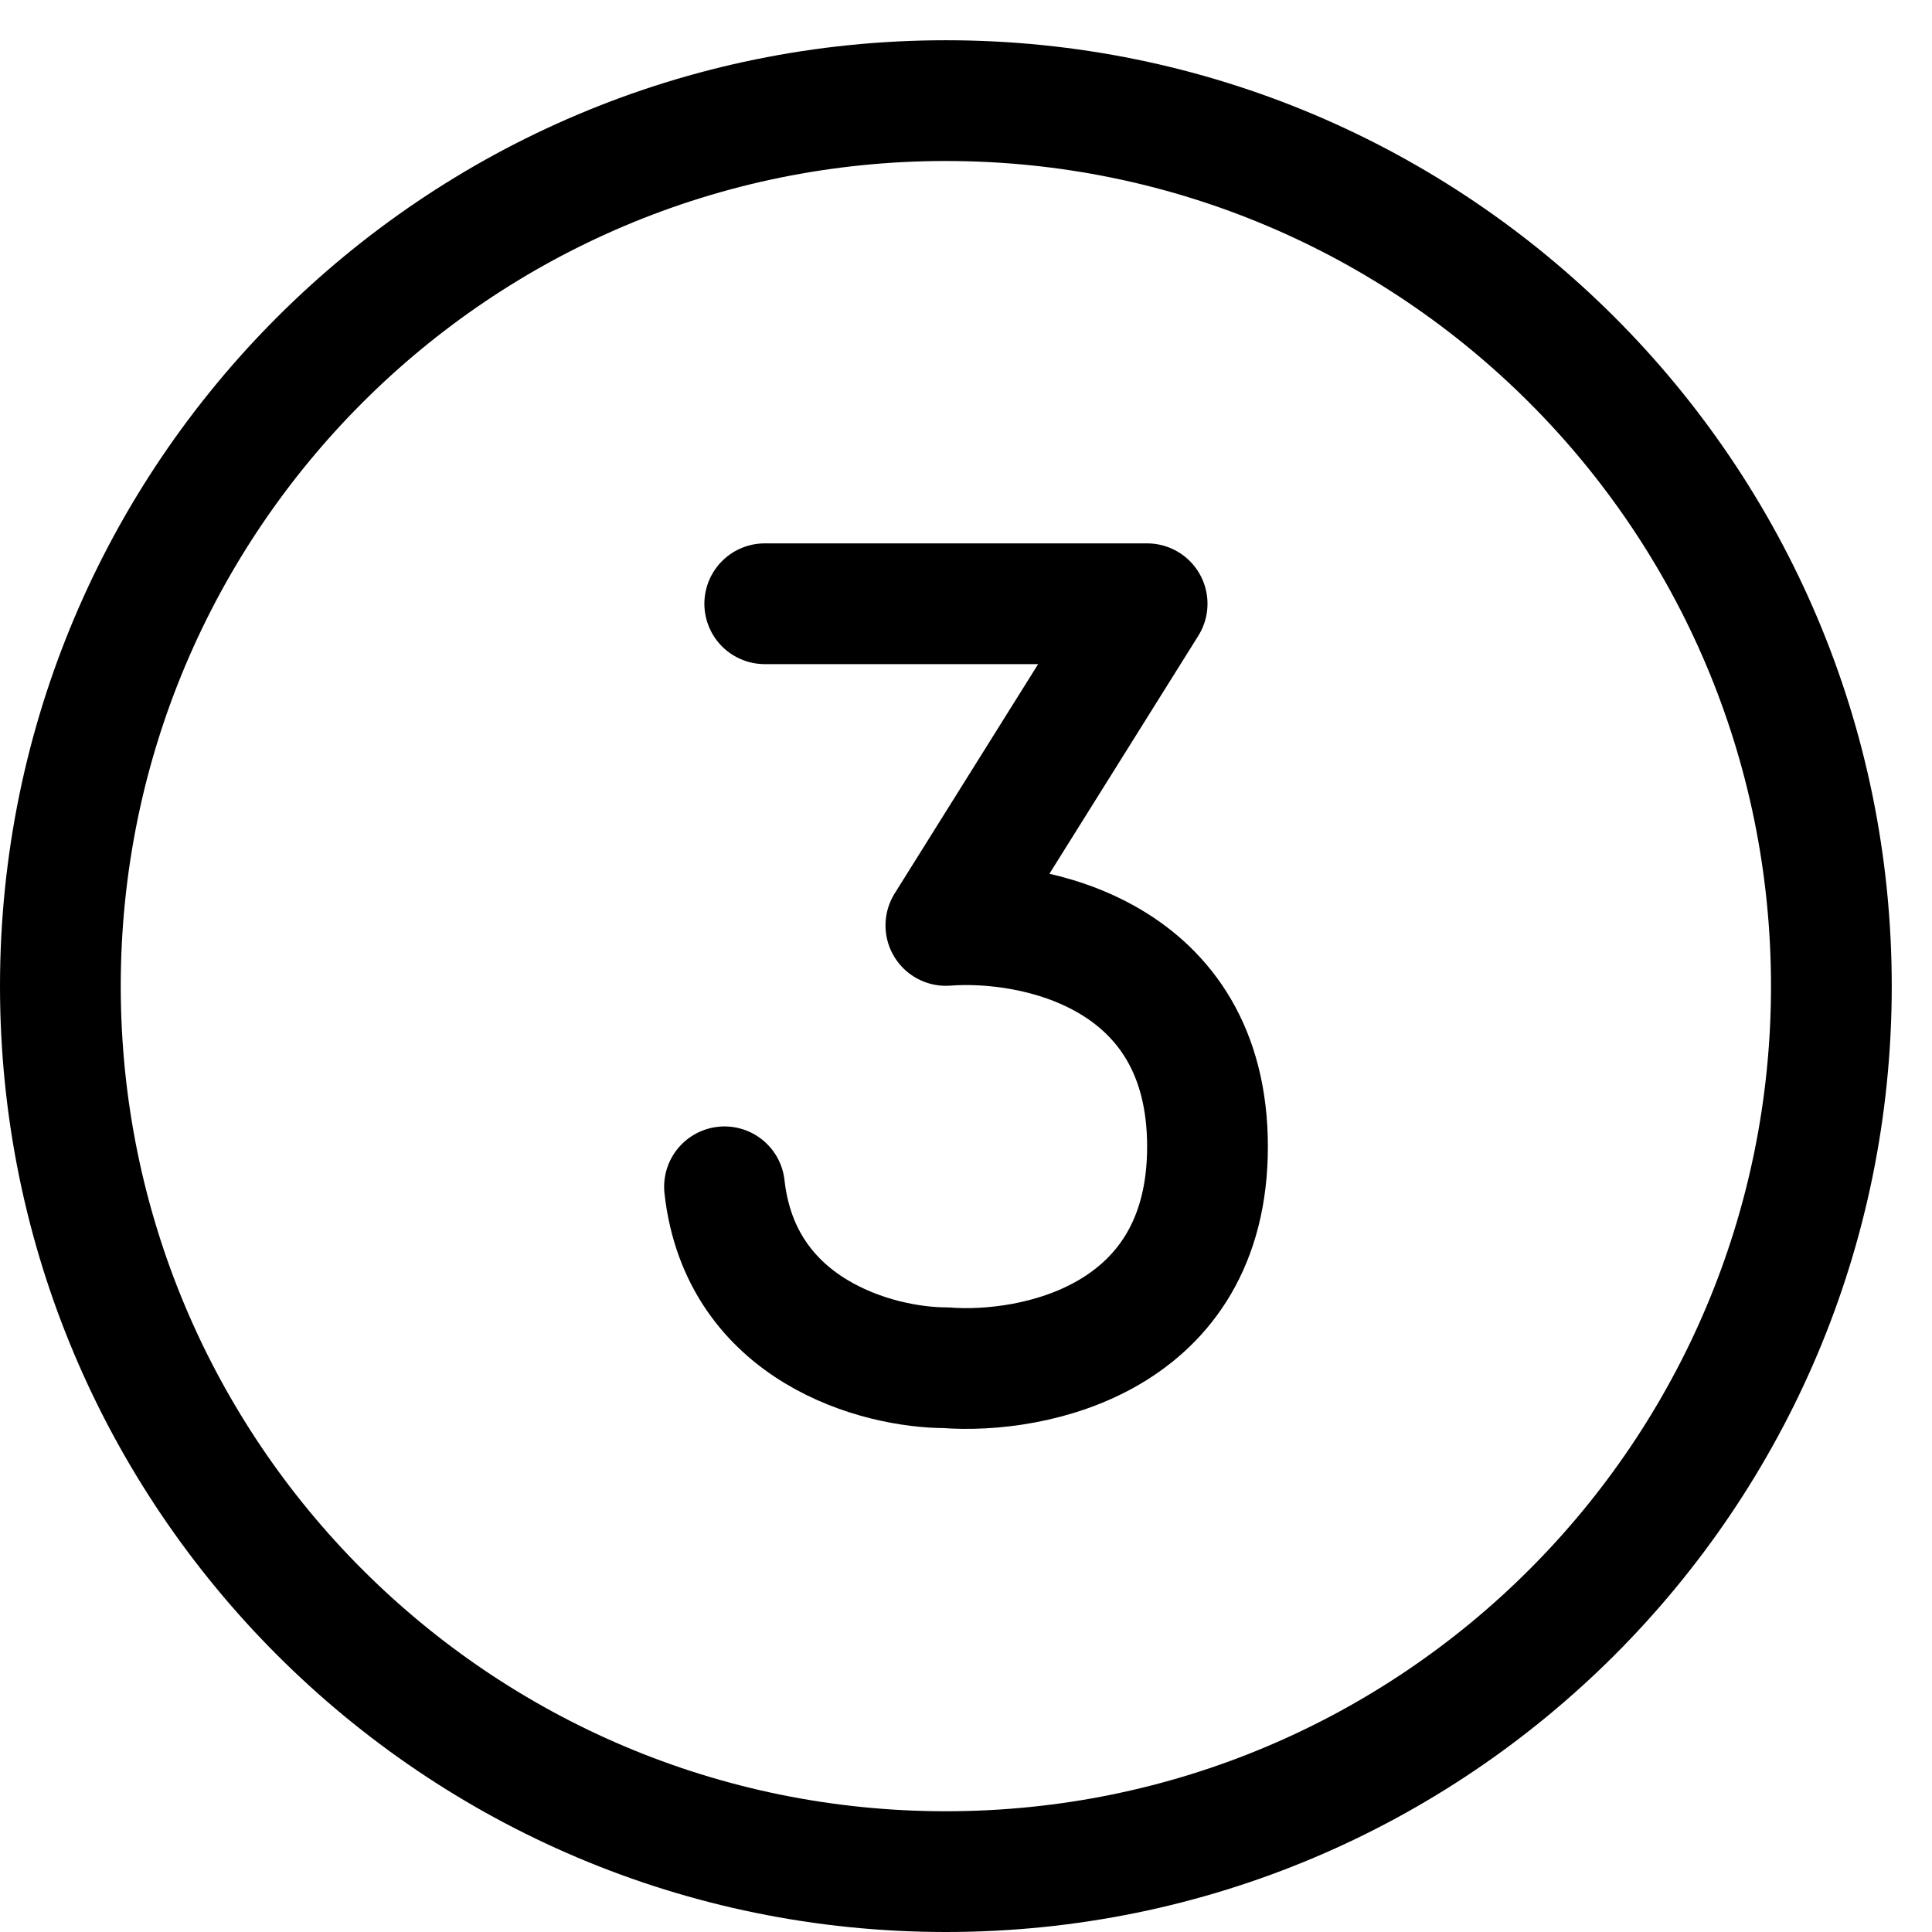
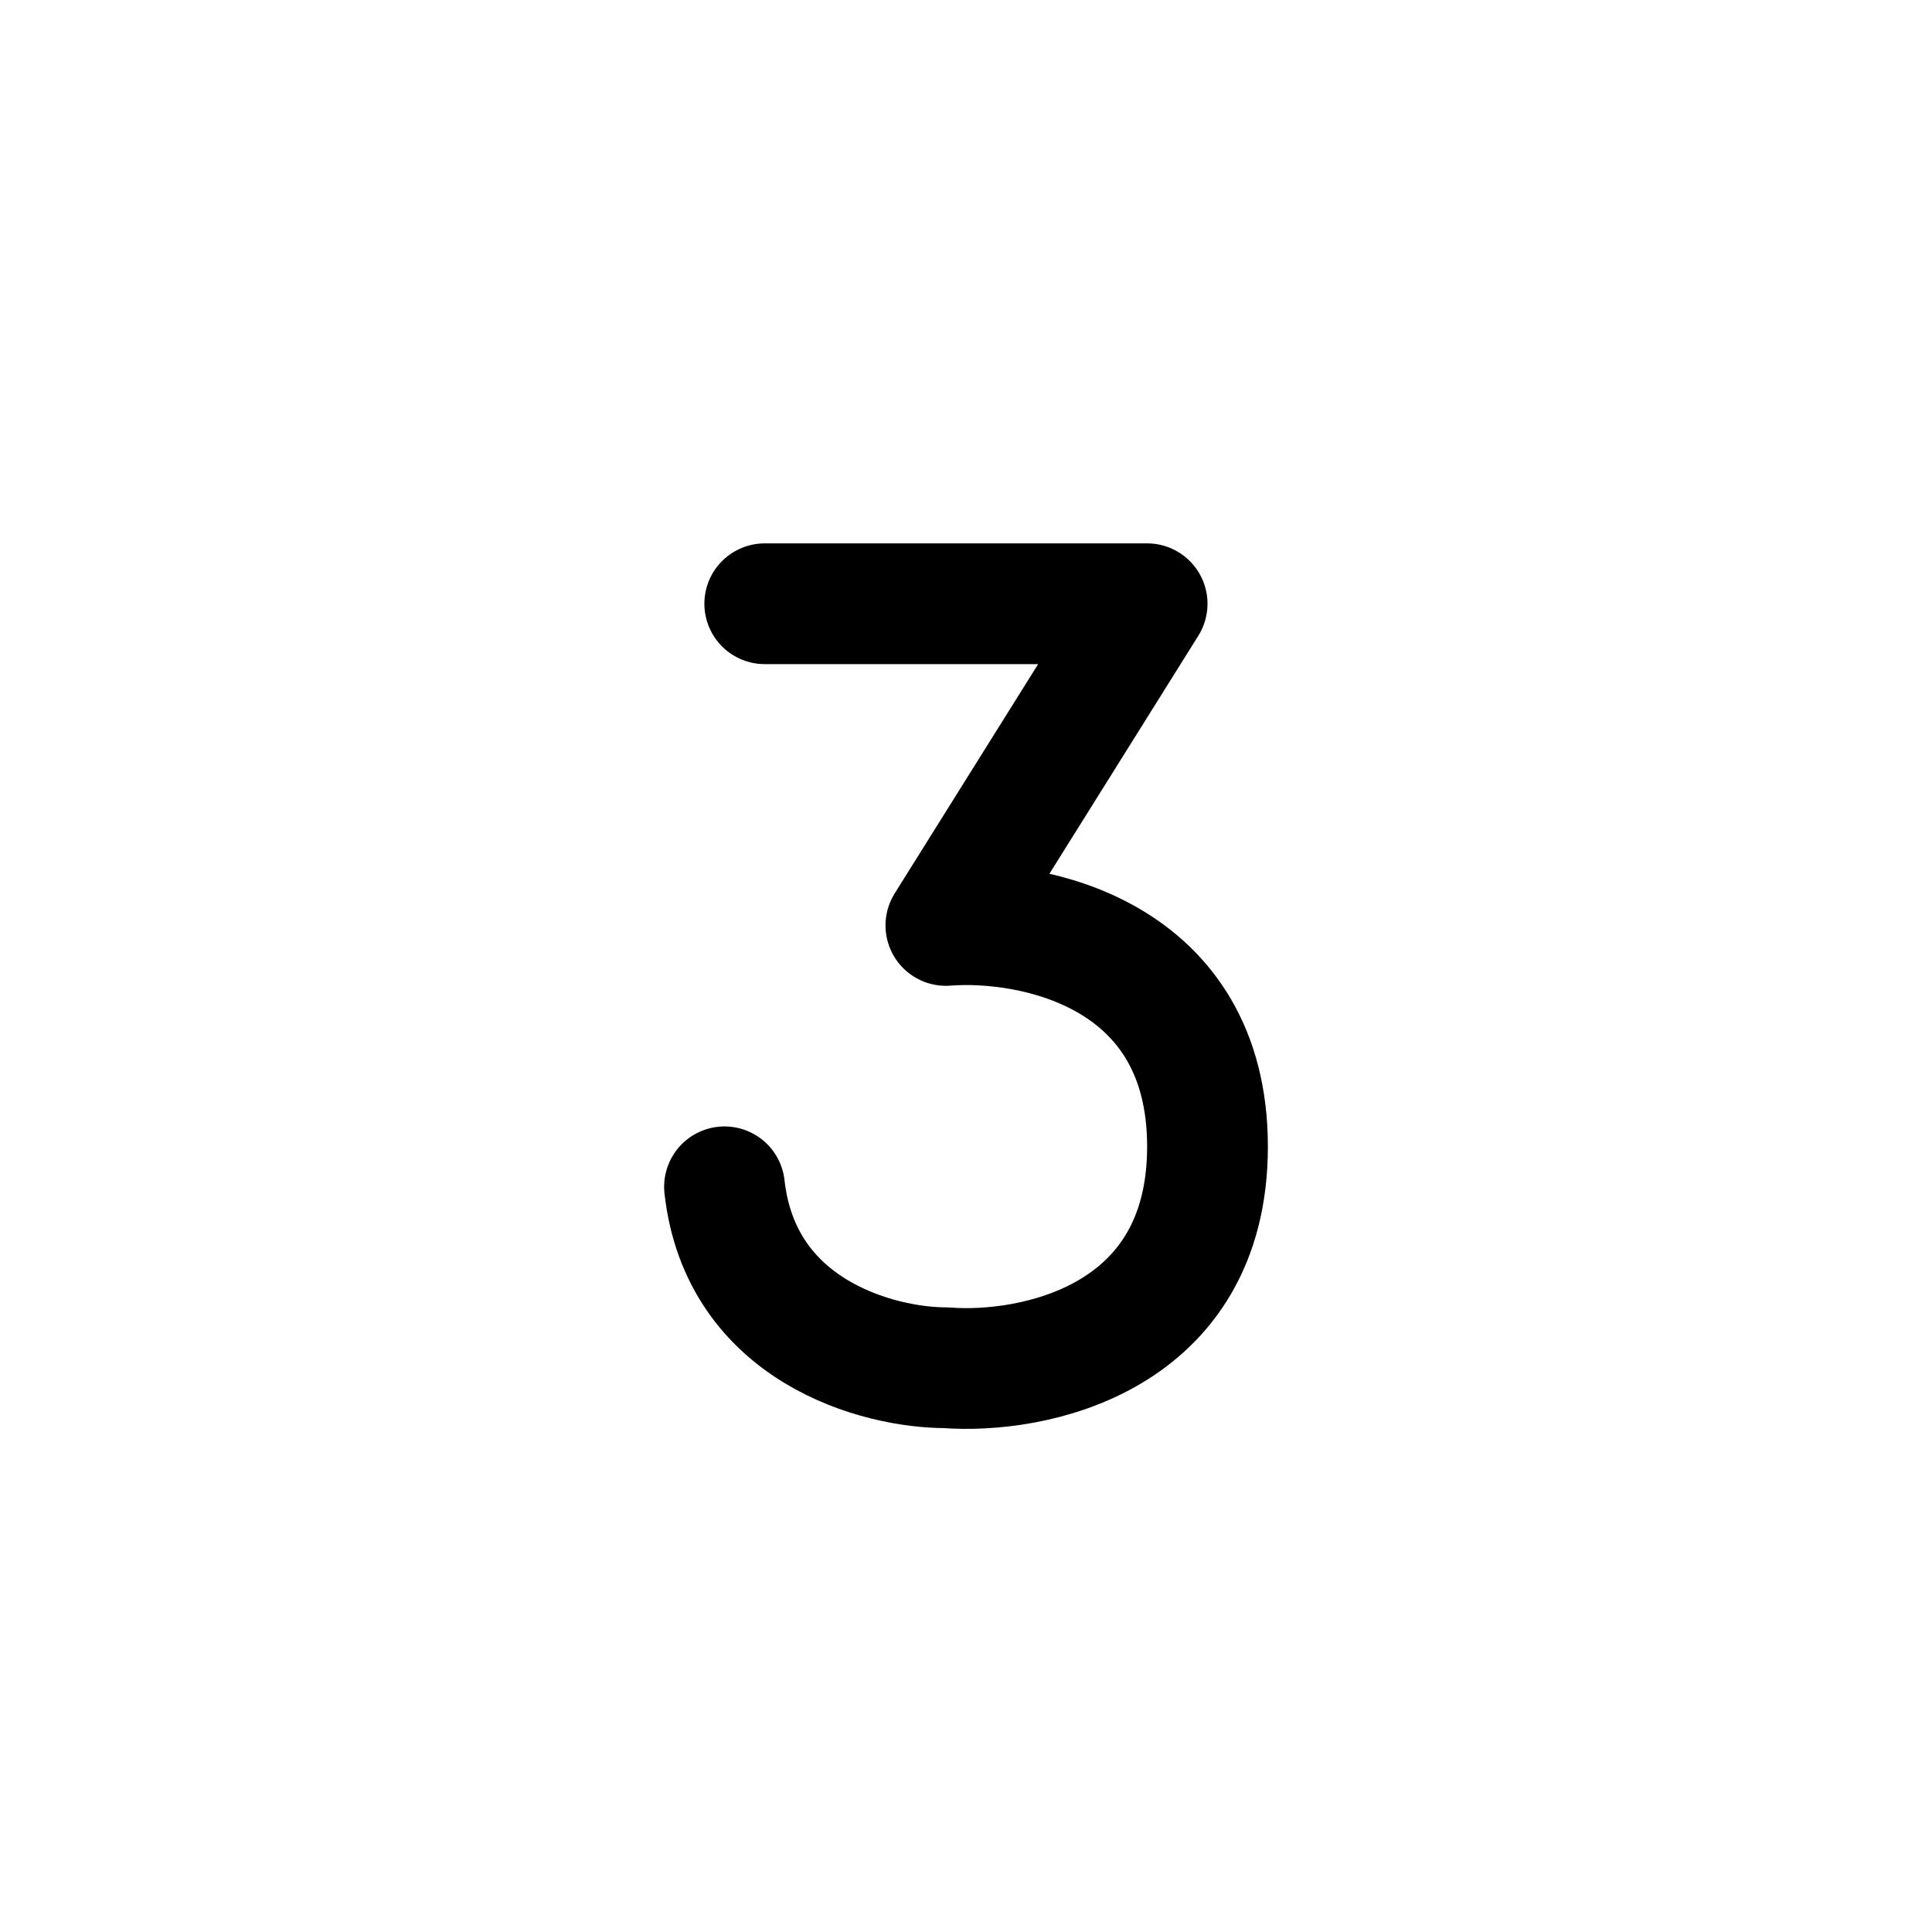
<svg xmlns="http://www.w3.org/2000/svg" width="48" height="48" viewBox="0 0 48 48" fill="none">
-   <path fill-rule="evenodd" clip-rule="evenodd" d="M23.5 45C34.822 45 44 35.822 44 24.5C44 13.178 34.822 4 23.5 4C12.178 4 3 13.178 3 24.5C3 35.822 12.178 45 23.5 45ZM23.5 48C36.479 48 47 37.479 47 24.5C47 11.521 36.479 1 23.5 1C10.521 1 0 11.521 0 24.5C0 37.479 10.521 48 23.5 48Z" fill="black" />
  <path d="M19 15H28.5L23.5 22.992C25.667 22.826 30 23.691 30 28.487C30 33.282 25.667 34.148 23.5 33.981C21.833 33.981 18.4 33.082 18 29.486" stroke="black" stroke-width="3" stroke-linecap="round" stroke-linejoin="round" />
</svg>